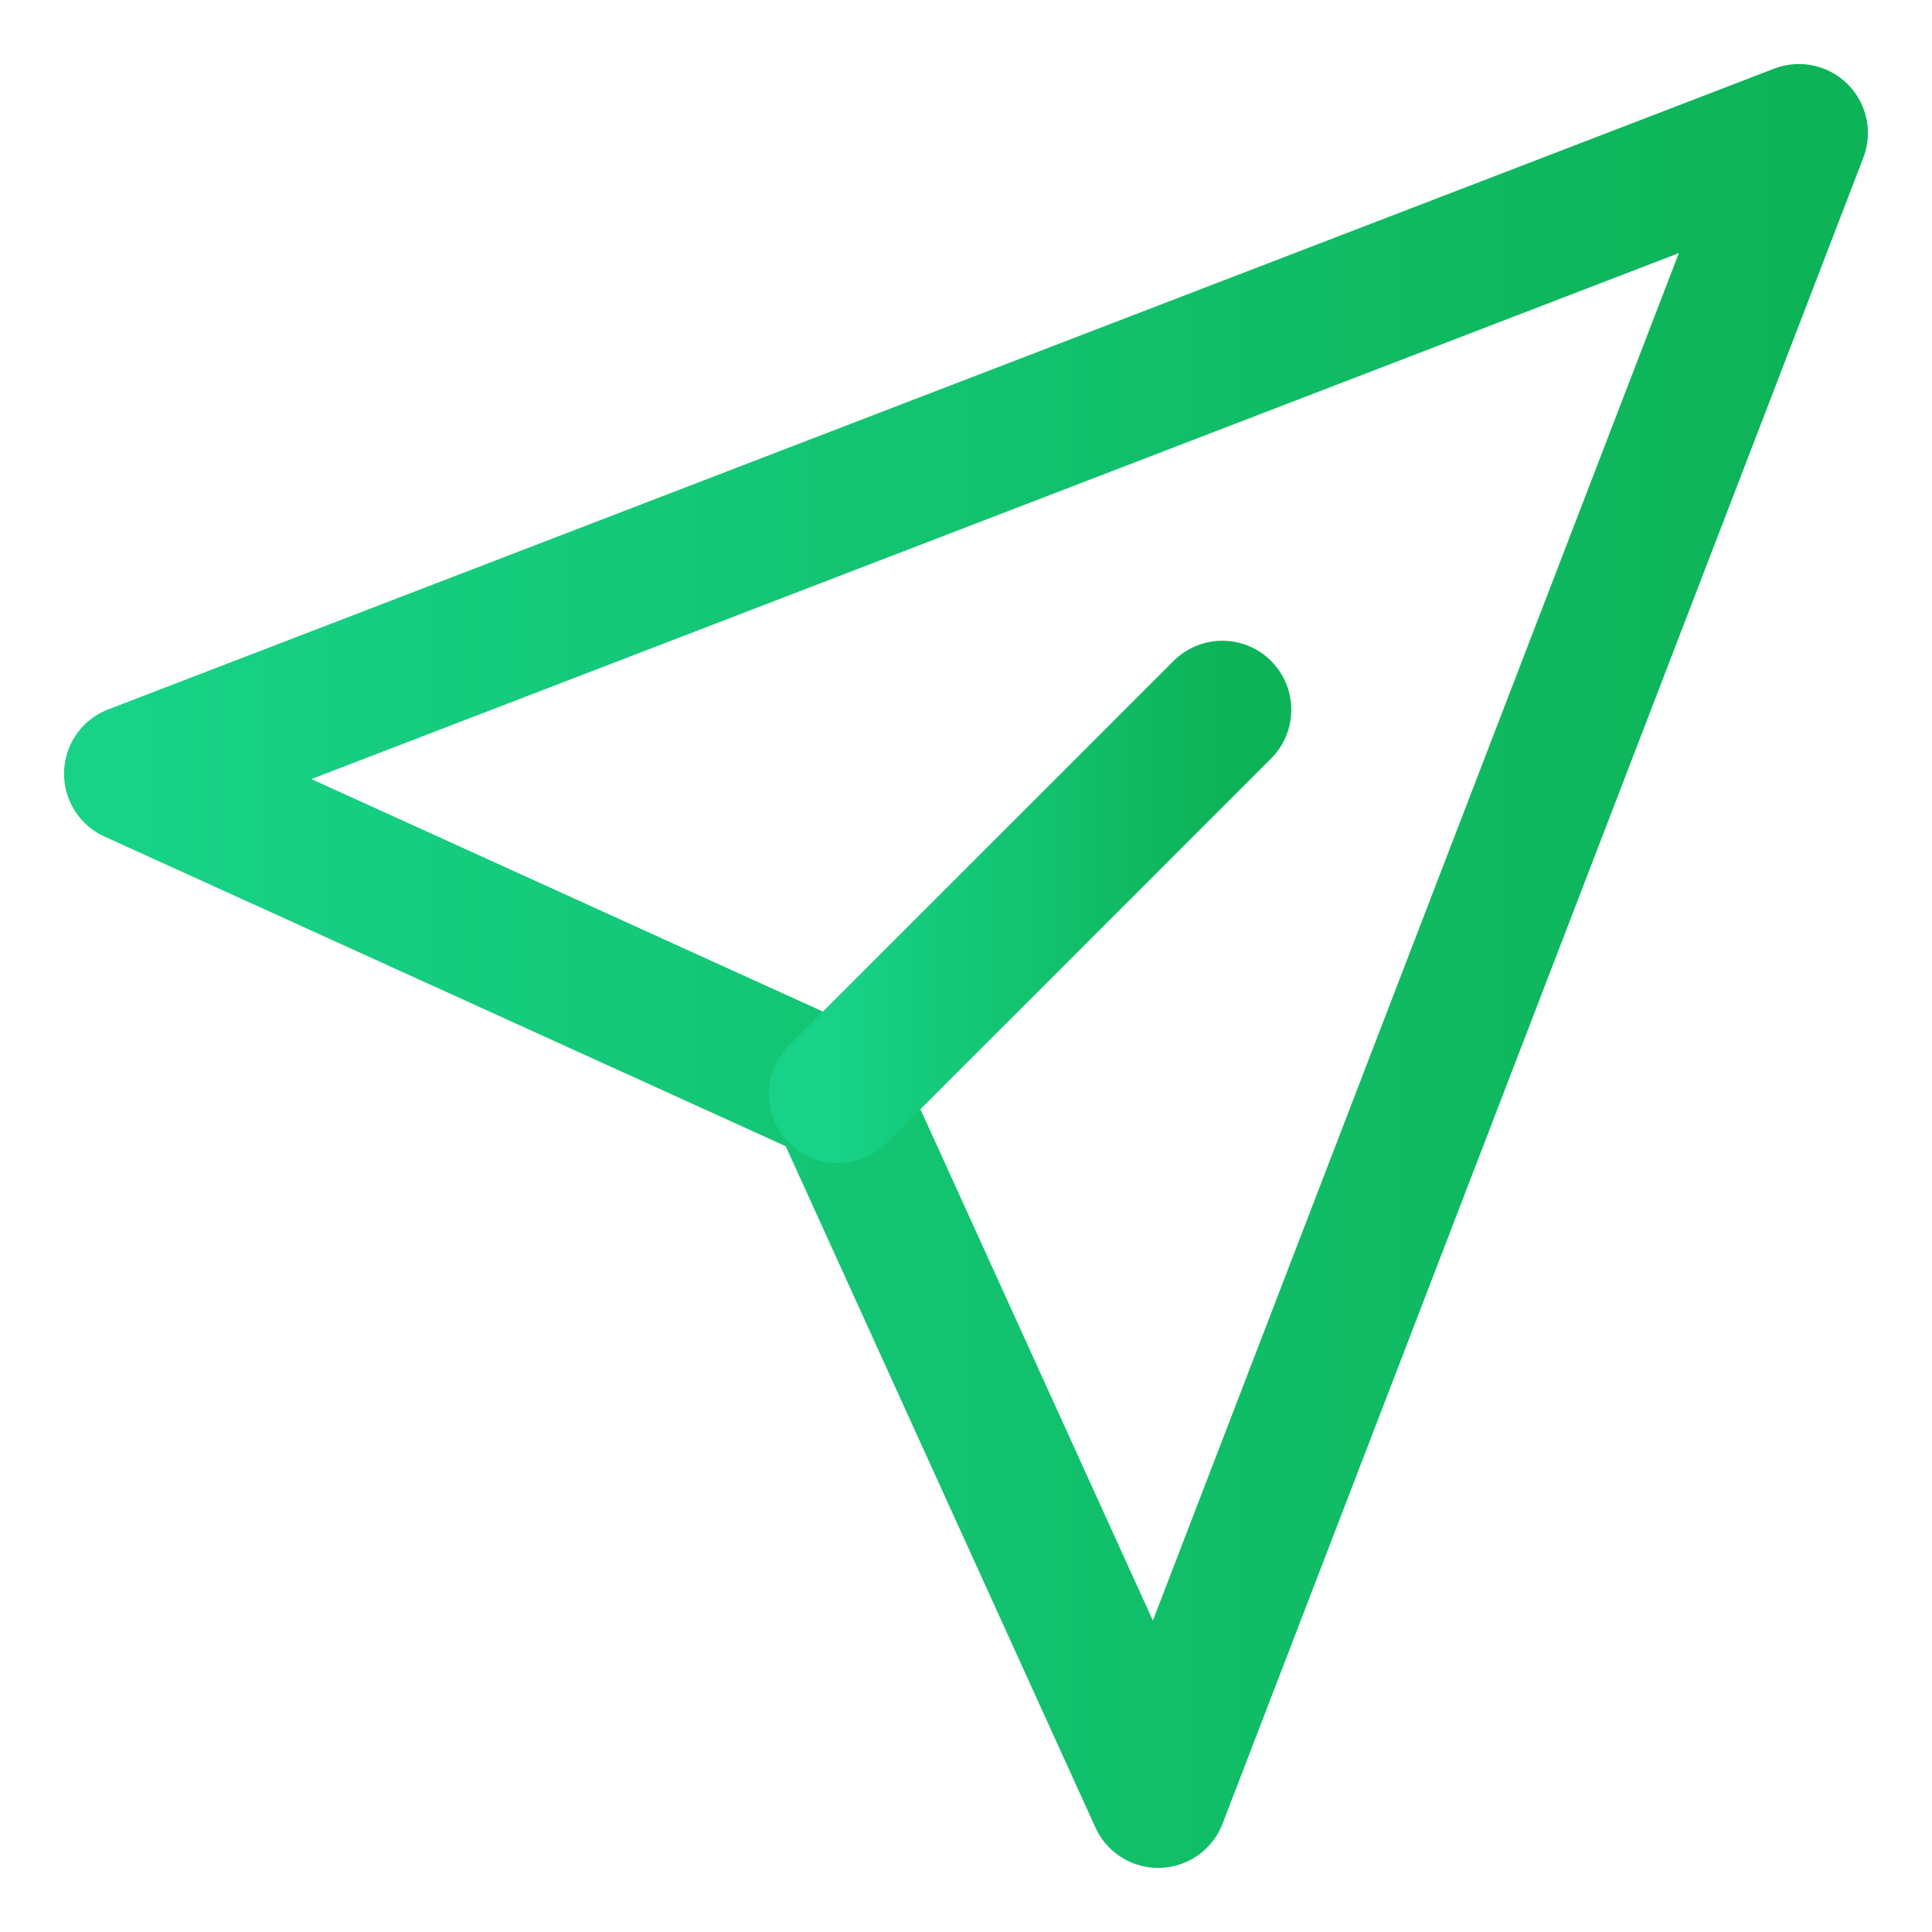
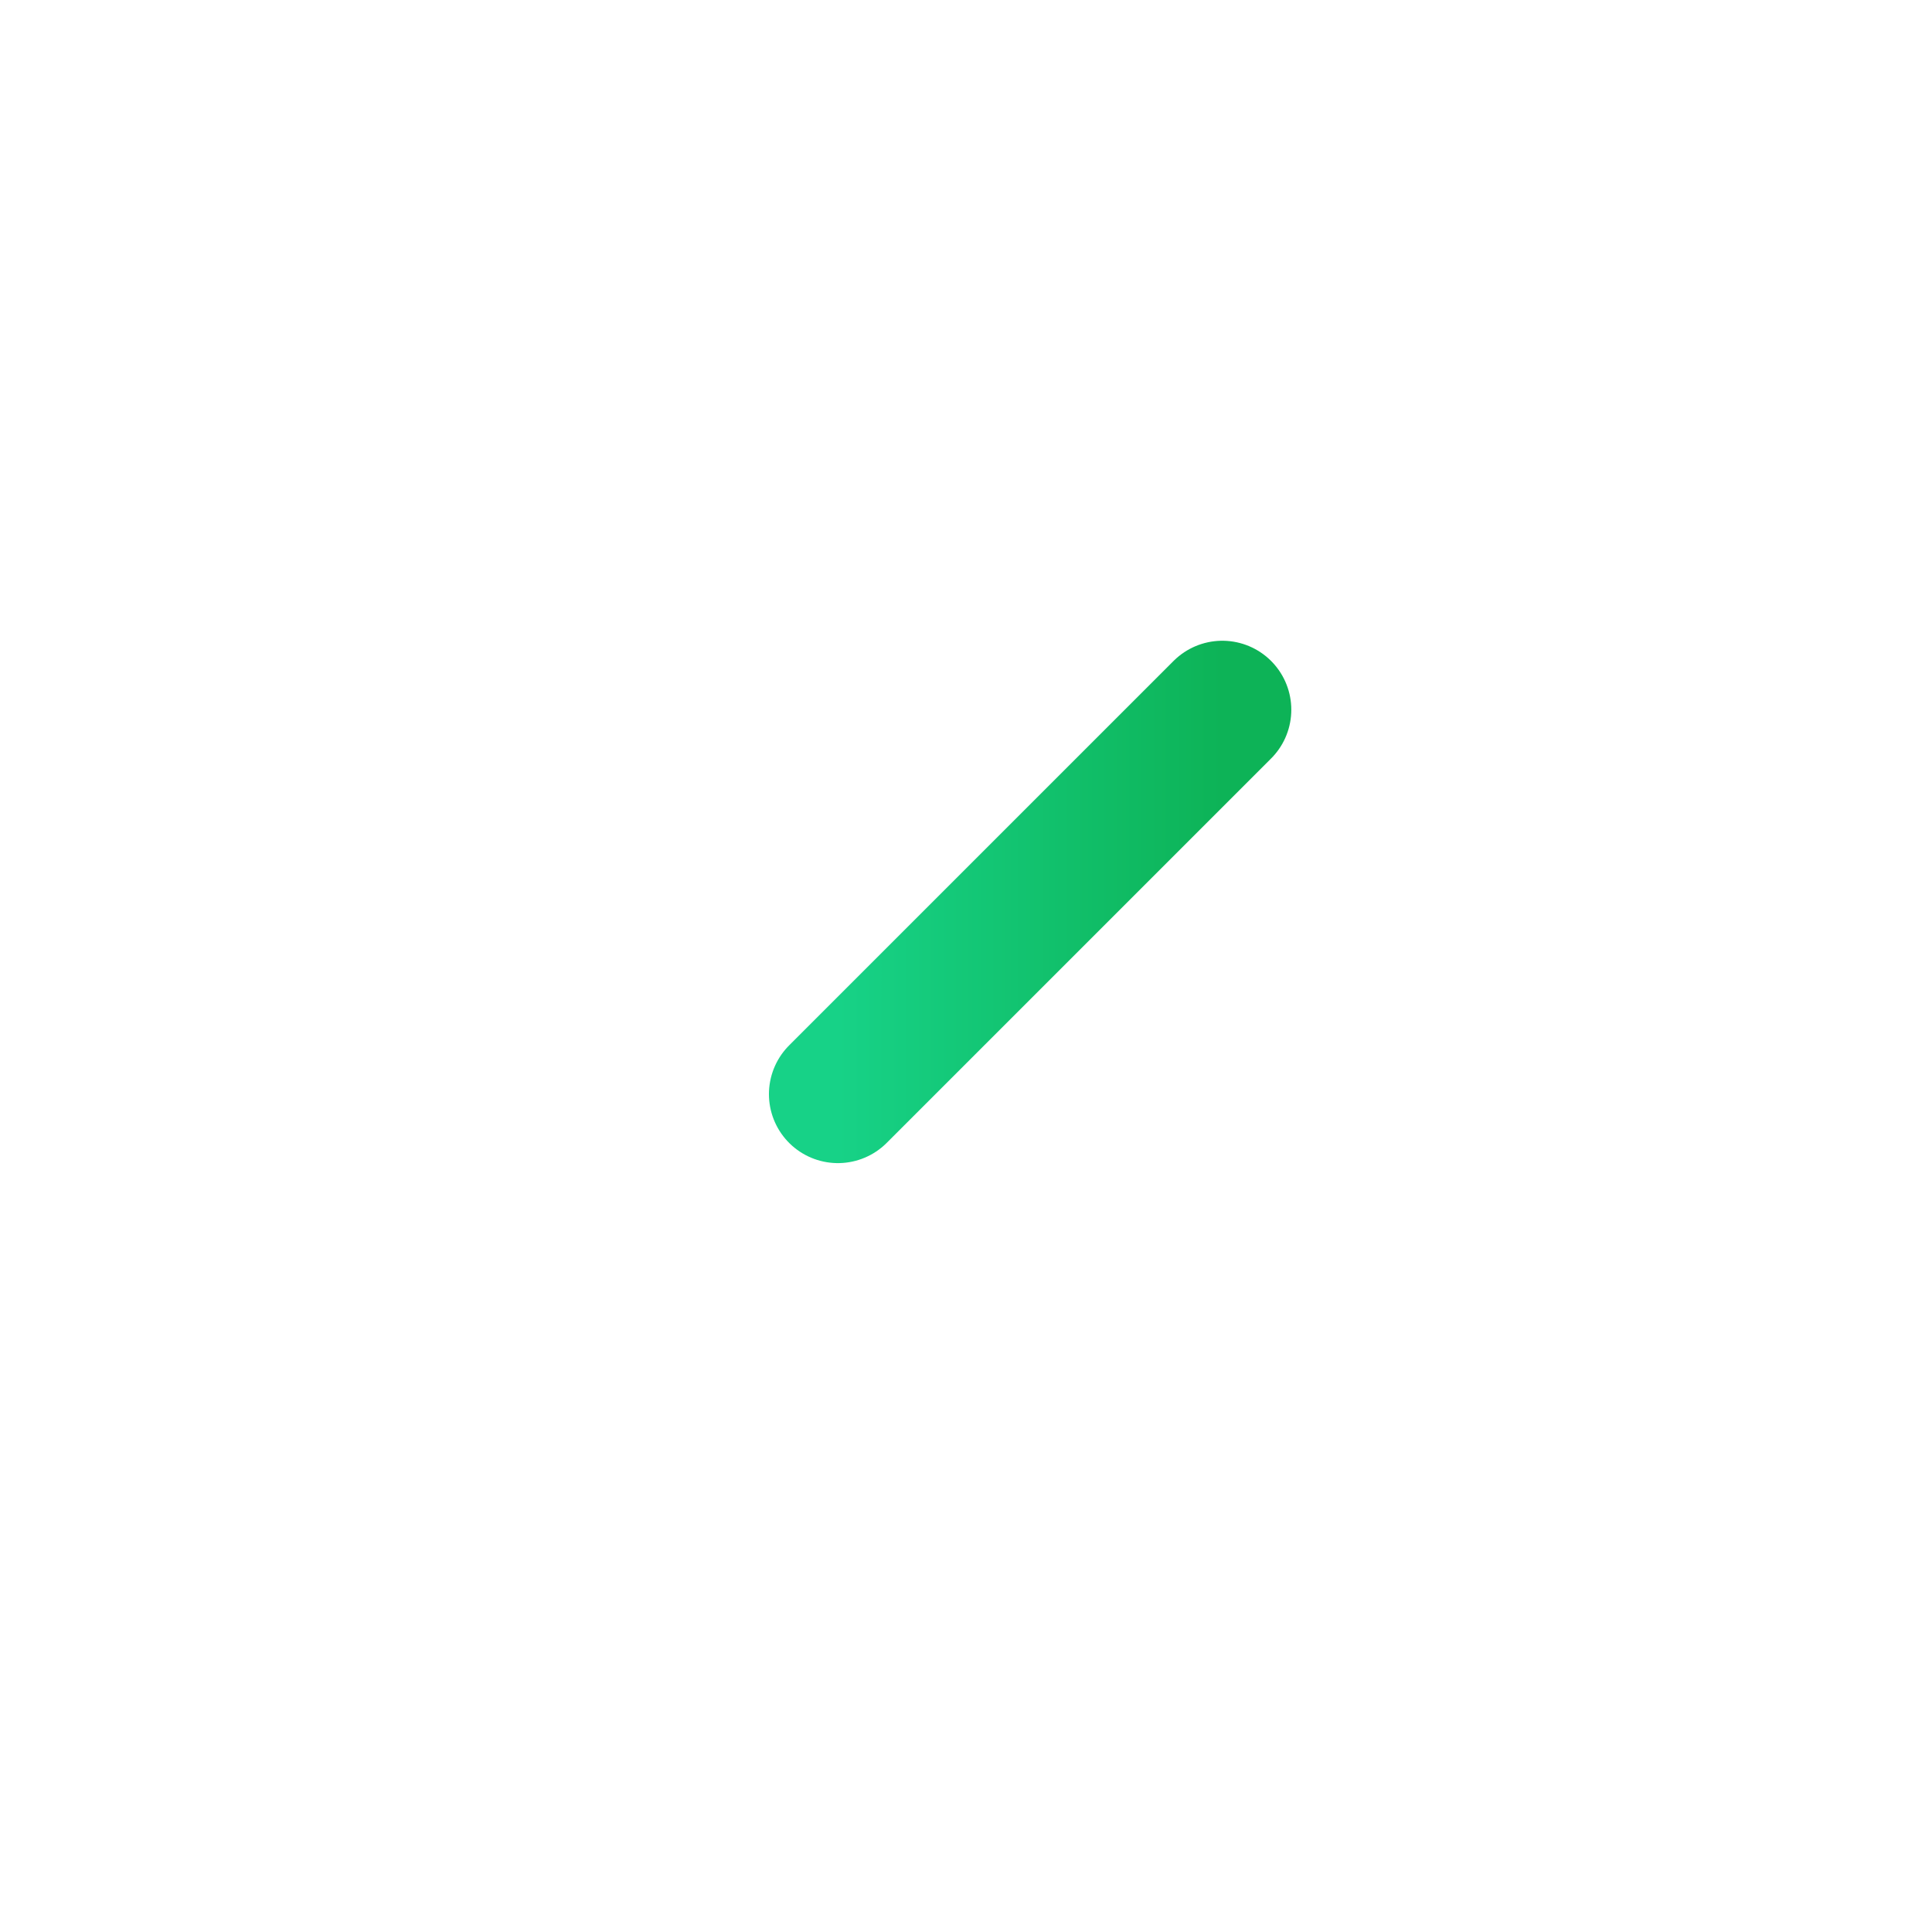
<svg xmlns="http://www.w3.org/2000/svg" width="40" height="40" viewBox="0 0 40 40" fill="none">
-   <path d="M17.346 22.653L2.754 16.02L37.245 2.754L23.979 37.245L17.346 22.653Z" stroke="url(#paint0_linear_18_26515)" stroke-width="2.856" stroke-linecap="round" stroke-linejoin="round" />
  <path d="M17.348 22.653L25.307 14.694" stroke="url(#paint1_linear_18_26515)" stroke-width="2.856" stroke-linecap="round" stroke-linejoin="round" />
  <defs>
    <linearGradient id="paint0_linear_18_26515" x1="2.754" y1="20" x2="37.245" y2="20" gradientUnits="userSpaceOnUse">
      <stop stop-color="#17D287" />
      <stop offset="1" stop-color="#0DB357" />
    </linearGradient>
    <linearGradient id="paint1_linear_18_26515" x1="17.348" y1="18.673" x2="25.307" y2="18.673" gradientUnits="userSpaceOnUse">
      <stop stop-color="#17D287" />
      <stop offset="1" stop-color="#0DB357" />
    </linearGradient>
  </defs>
</svg>